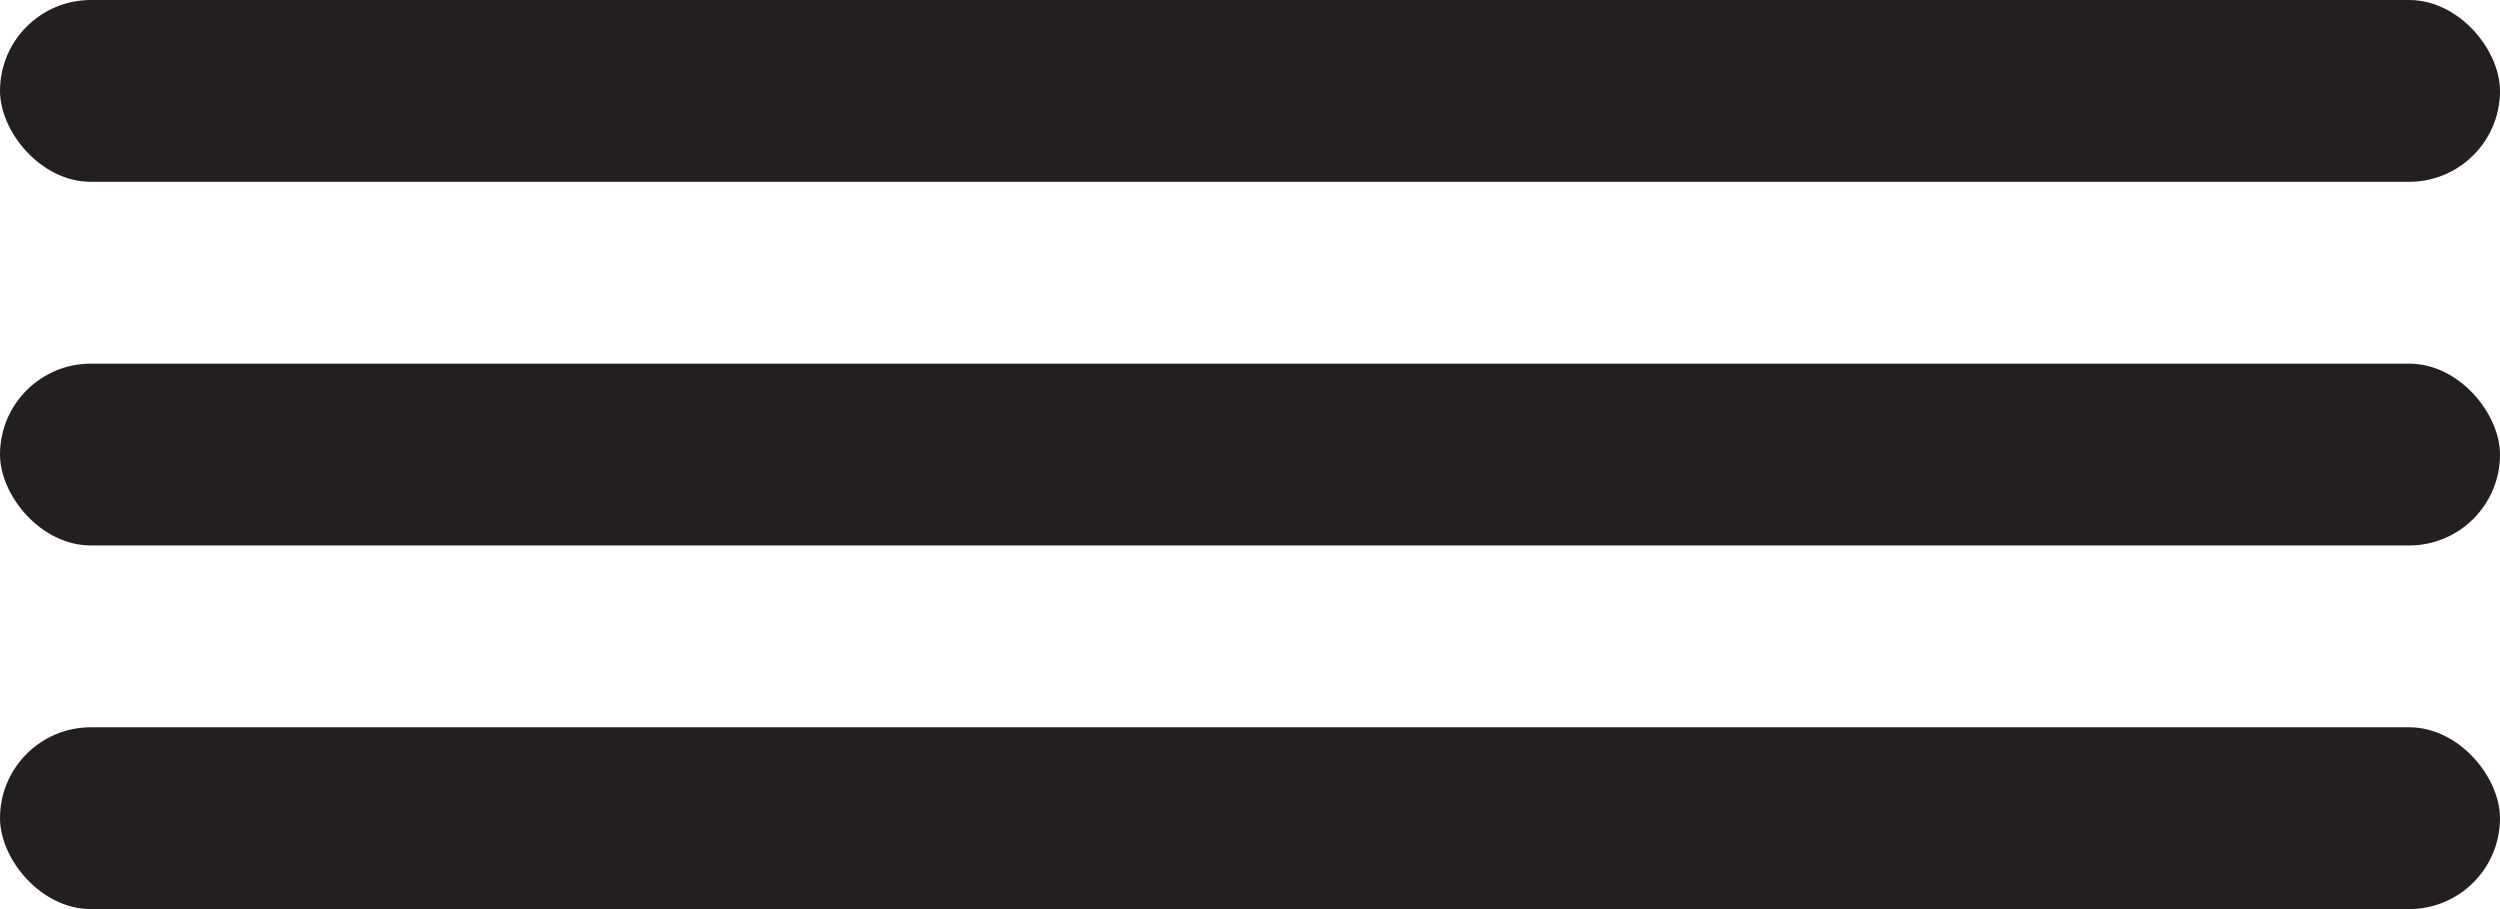
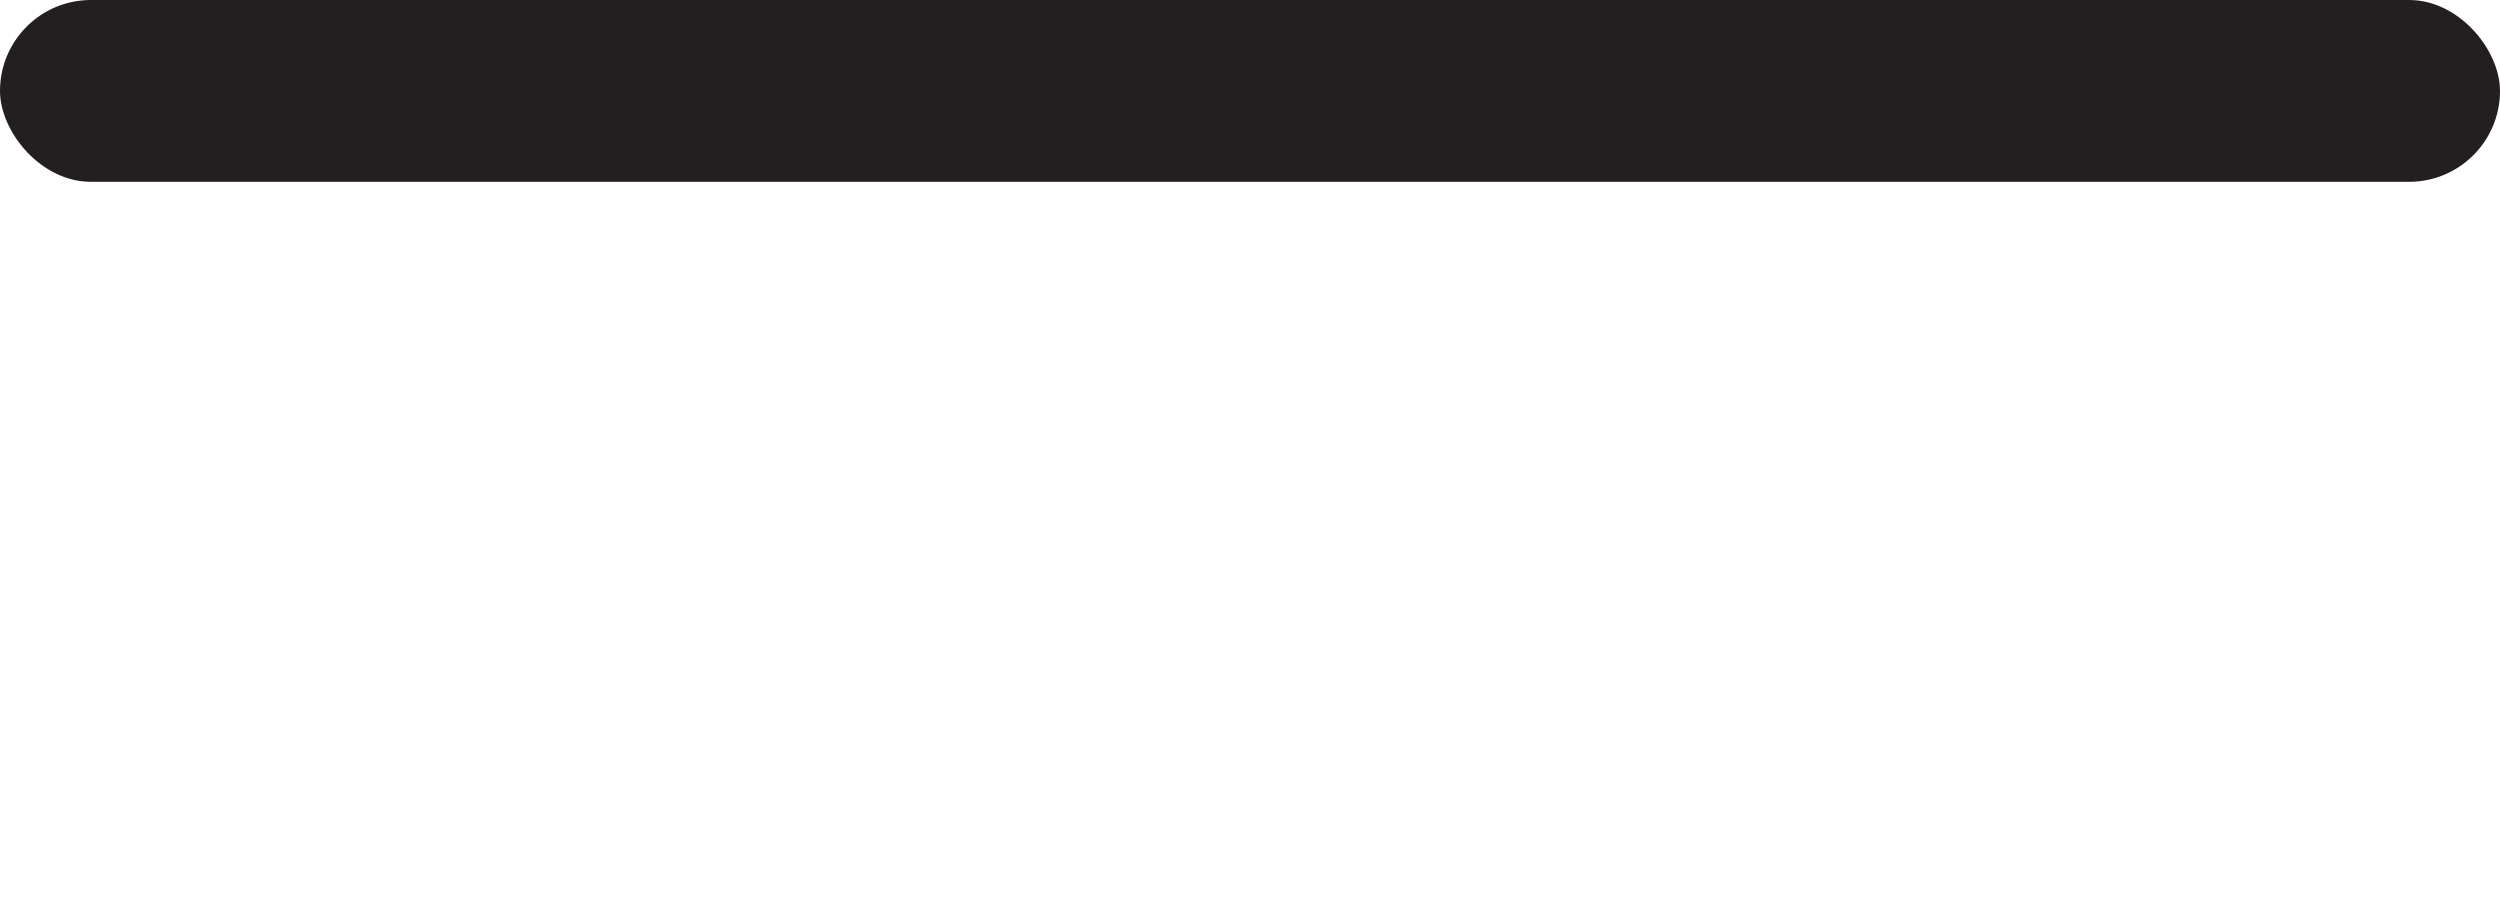
<svg xmlns="http://www.w3.org/2000/svg" width="55" height="20" viewBox="0 0 55 20" fill="none">
  <rect width="55" height="4" rx="2" fill="#231F20" />
-   <rect y="8" width="55" height="4" rx="2" fill="#231F20" />
-   <rect y="16" width="55" height="4" rx="2" fill="#231F20" />
</svg>